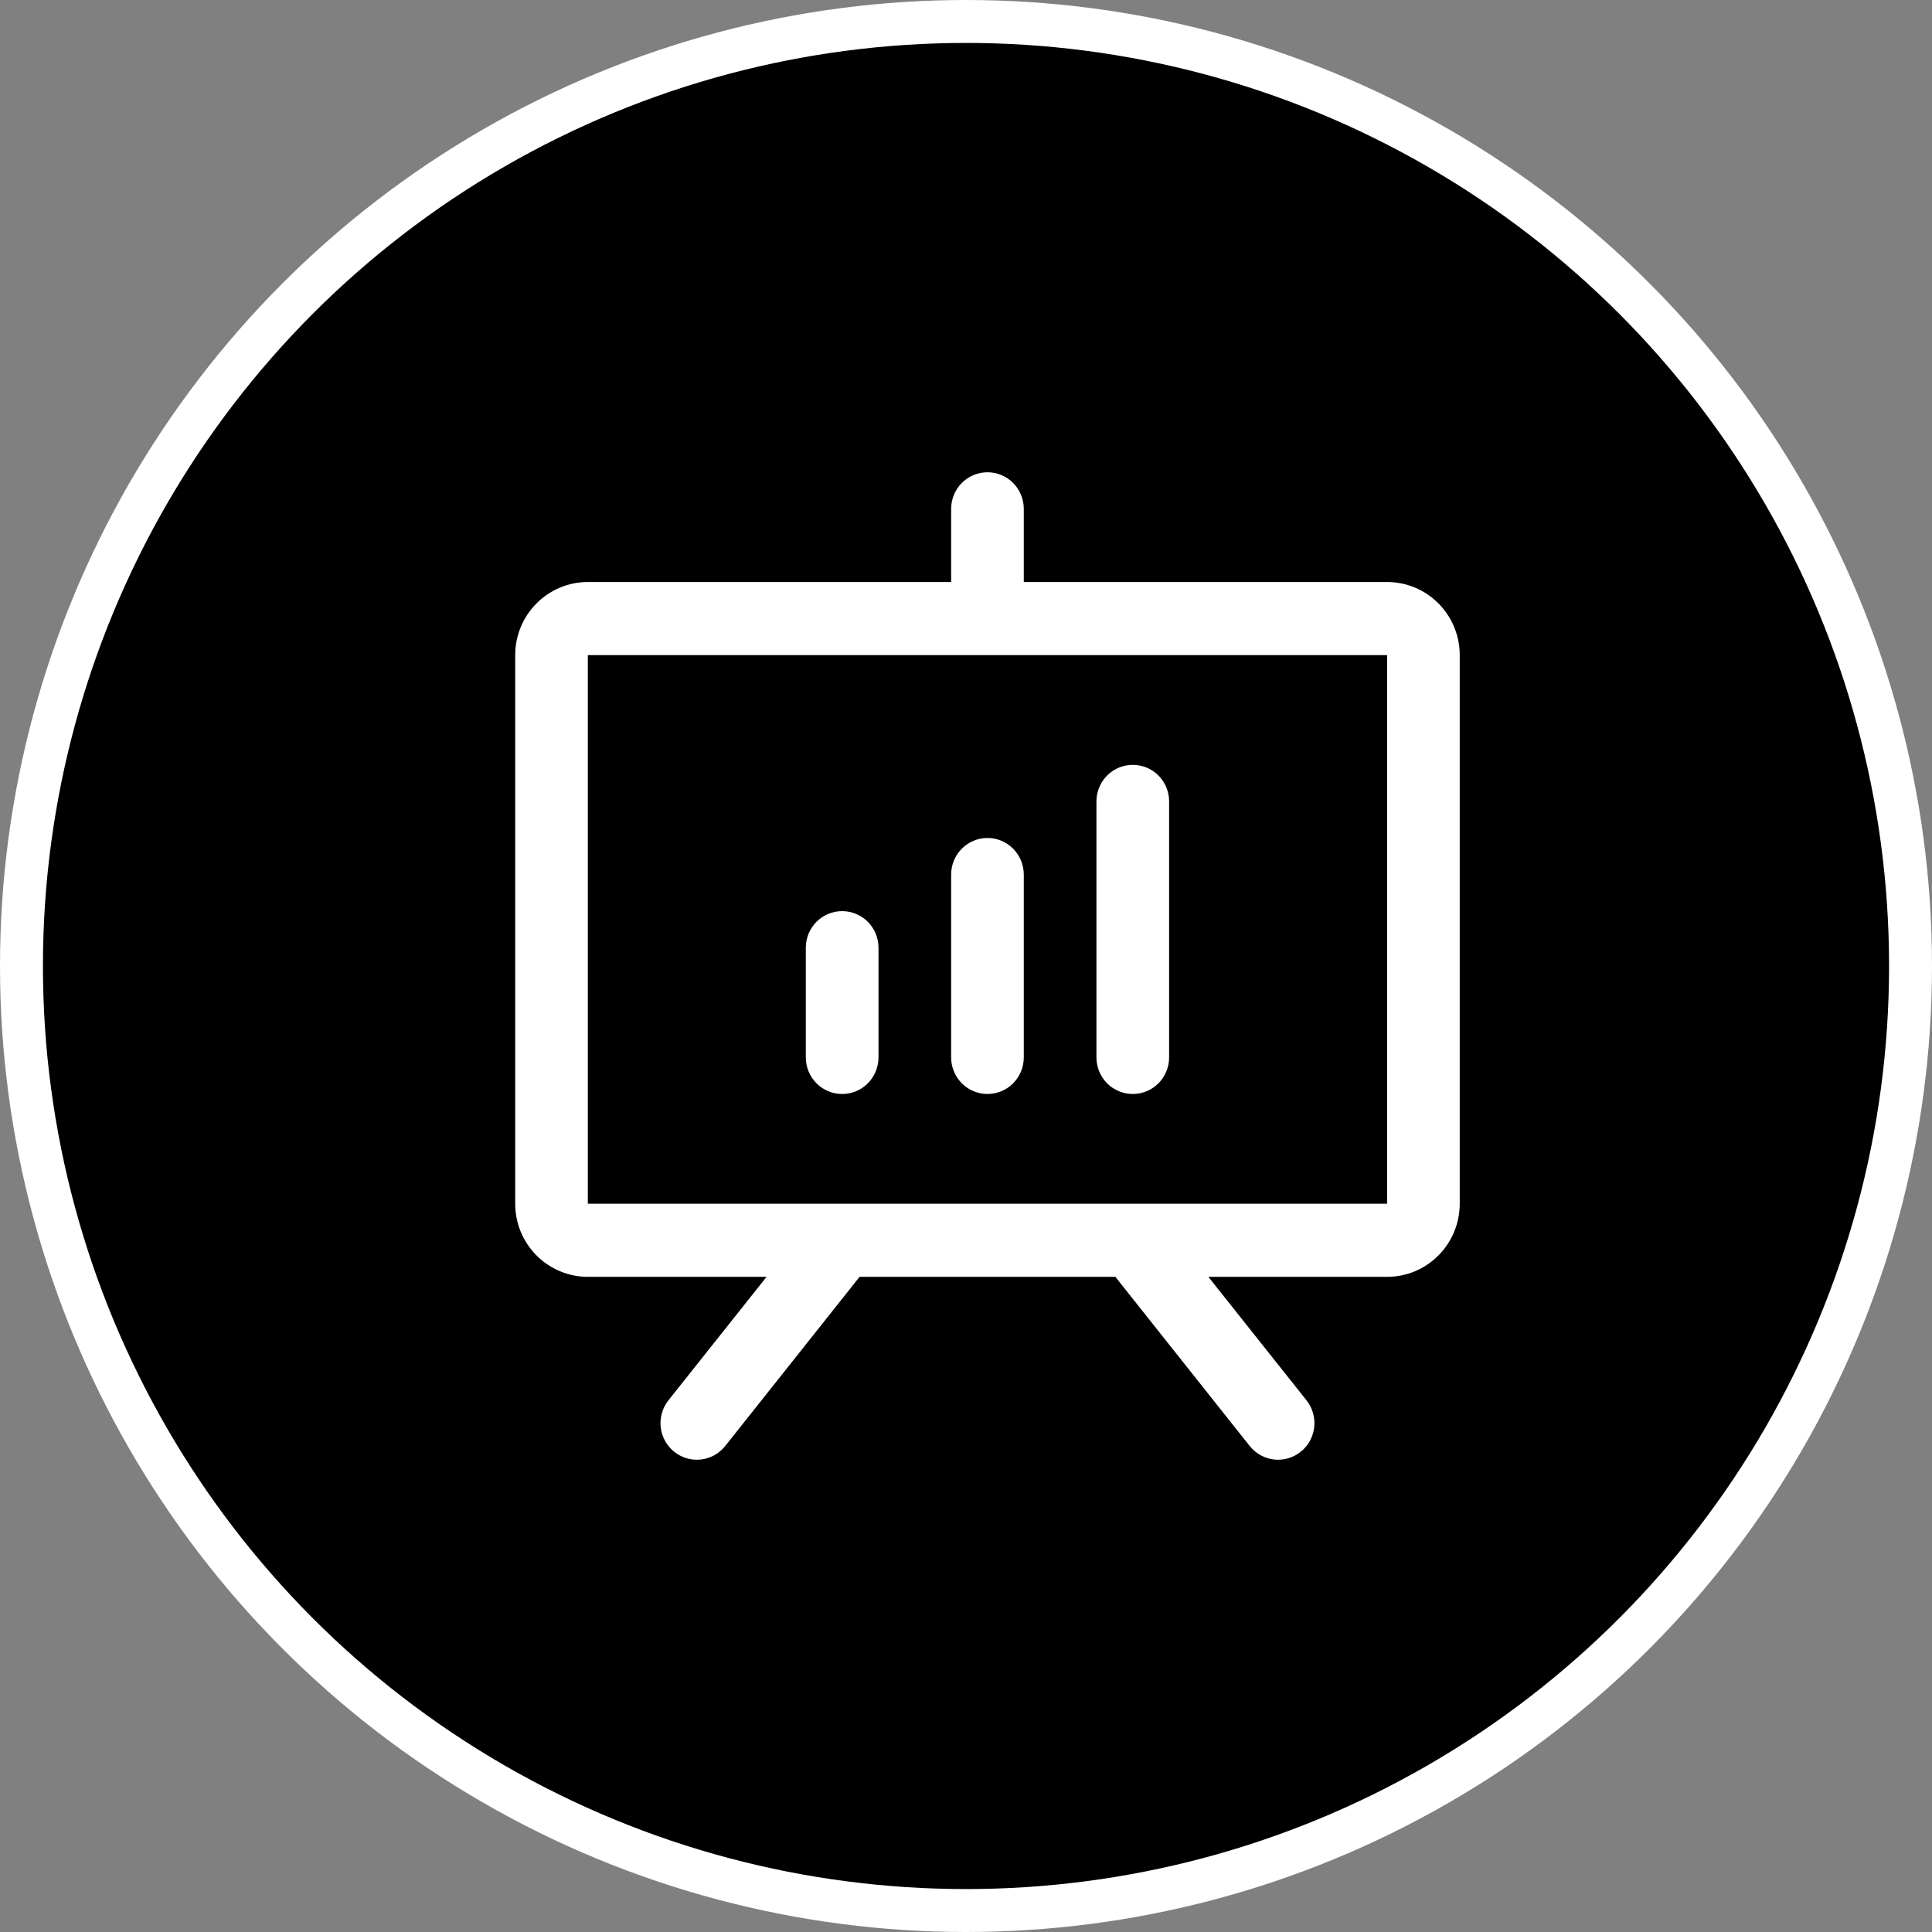
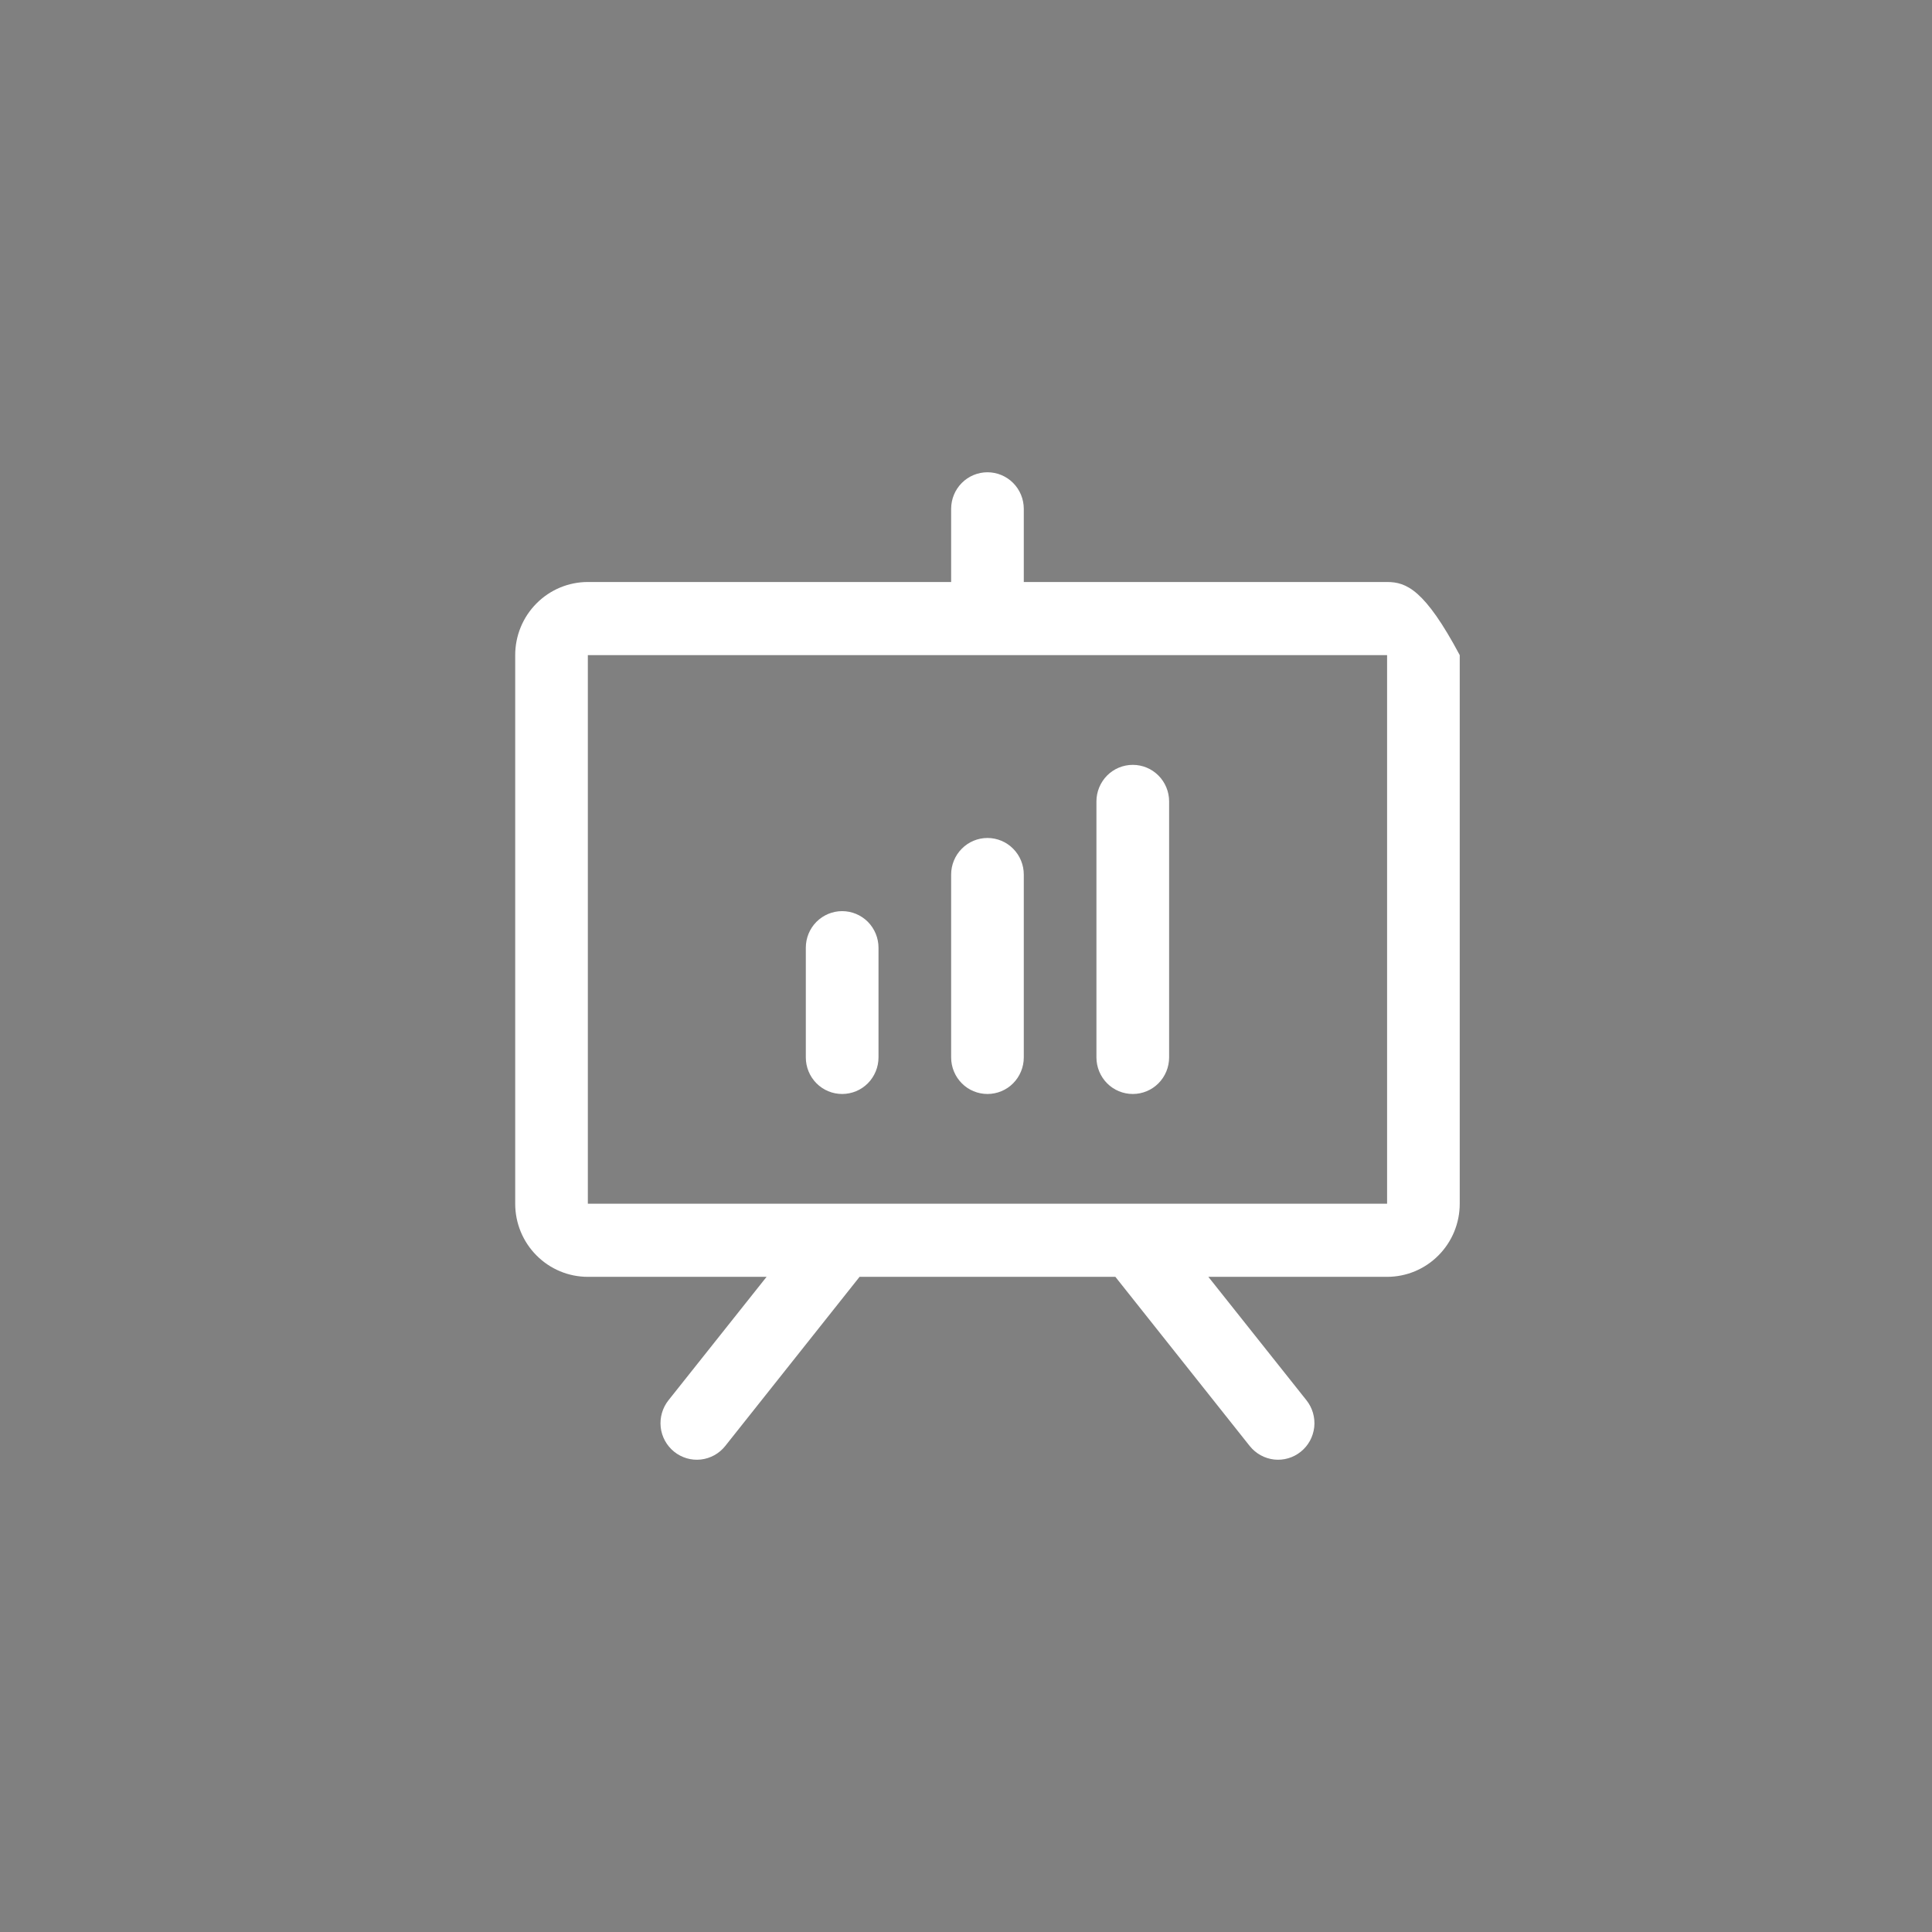
<svg xmlns="http://www.w3.org/2000/svg" width="45" height="45" viewBox="0 0 45 45" fill="none">
  <rect x="0" y="0" width="45" height="45" fill="#808080" stroke="none" />
-   <circle cx="22.5" cy="22.5" r="22" fill="black" stroke="white" />
-   <path d="M32.308 13.556H23.846V11.852C23.846 11.626 23.757 11.409 23.598 11.249C23.44 11.09 23.224 11 23 11C22.776 11 22.56 11.09 22.402 11.249C22.243 11.409 22.154 11.626 22.154 11.852V13.556H13.692C13.243 13.556 12.813 13.735 12.496 14.055C12.178 14.374 12 14.807 12 15.259V28.037C12 28.489 12.178 28.922 12.496 29.241C12.813 29.561 13.243 29.74 13.692 29.74H17.855L15.57 32.615C15.43 32.792 15.365 33.017 15.389 33.242C15.414 33.467 15.527 33.672 15.702 33.813C15.877 33.954 16.101 34.02 16.324 33.995C16.547 33.97 16.752 33.857 16.892 33.68L20.021 29.74H25.979L29.108 33.68C29.178 33.767 29.264 33.84 29.361 33.894C29.458 33.948 29.565 33.982 29.676 33.995C29.786 34.007 29.898 33.998 30.005 33.966C30.112 33.935 30.211 33.883 30.298 33.813C30.385 33.743 30.457 33.657 30.511 33.559C30.564 33.461 30.598 33.353 30.611 33.242C30.623 33.131 30.613 33.018 30.582 32.91C30.551 32.803 30.5 32.703 30.43 32.615L28.145 29.74H32.308C32.757 29.74 33.187 29.561 33.504 29.241C33.822 28.922 34 28.489 34 28.037V15.259C34 14.807 33.822 14.374 33.504 14.055C33.187 13.735 32.757 13.556 32.308 13.556ZM32.308 28.037H13.692V15.259H32.308V28.037ZM20.462 22.074V24.629C20.462 24.855 20.372 25.072 20.214 25.232C20.055 25.392 19.84 25.481 19.615 25.481C19.391 25.481 19.176 25.392 19.017 25.232C18.858 25.072 18.769 24.855 18.769 24.629V22.074C18.769 21.848 18.858 21.631 19.017 21.471C19.176 21.312 19.391 21.222 19.615 21.222C19.84 21.222 20.055 21.312 20.214 21.471C20.372 21.631 20.462 21.848 20.462 22.074ZM23.846 20.37V24.629C23.846 24.855 23.757 25.072 23.598 25.232C23.44 25.392 23.224 25.481 23 25.481C22.776 25.481 22.56 25.392 22.402 25.232C22.243 25.072 22.154 24.855 22.154 24.629V20.37C22.154 20.144 22.243 19.928 22.402 19.768C22.56 19.608 22.776 19.518 23 19.518C23.224 19.518 23.44 19.608 23.598 19.768C23.757 19.928 23.846 20.144 23.846 20.37ZM27.231 18.666V24.629C27.231 24.855 27.142 25.072 26.983 25.232C26.824 25.392 26.609 25.481 26.385 25.481C26.16 25.481 25.945 25.392 25.786 25.232C25.628 25.072 25.538 24.855 25.538 24.629V18.666C25.538 18.441 25.628 18.224 25.786 18.064C25.945 17.904 26.16 17.815 26.385 17.815C26.609 17.815 26.824 17.904 26.983 18.064C27.142 18.224 27.231 18.441 27.231 18.666Z" fill="white" />
+   <path d="M32.308 13.556H23.846V11.852C23.846 11.626 23.757 11.409 23.598 11.249C23.44 11.09 23.224 11 23 11C22.776 11 22.56 11.09 22.402 11.249C22.243 11.409 22.154 11.626 22.154 11.852V13.556H13.692C13.243 13.556 12.813 13.735 12.496 14.055C12.178 14.374 12 14.807 12 15.259V28.037C12 28.489 12.178 28.922 12.496 29.241C12.813 29.561 13.243 29.74 13.692 29.74H17.855L15.57 32.615C15.43 32.792 15.365 33.017 15.389 33.242C15.414 33.467 15.527 33.672 15.702 33.813C15.877 33.954 16.101 34.02 16.324 33.995C16.547 33.97 16.752 33.857 16.892 33.68L20.021 29.74H25.979L29.108 33.68C29.178 33.767 29.264 33.84 29.361 33.894C29.458 33.948 29.565 33.982 29.676 33.995C29.786 34.007 29.898 33.998 30.005 33.966C30.112 33.935 30.211 33.883 30.298 33.813C30.385 33.743 30.457 33.657 30.511 33.559C30.564 33.461 30.598 33.353 30.611 33.242C30.623 33.131 30.613 33.018 30.582 32.91C30.551 32.803 30.5 32.703 30.43 32.615L28.145 29.74H32.308C32.757 29.74 33.187 29.561 33.504 29.241C33.822 28.922 34 28.489 34 28.037V15.259C33.187 13.735 32.757 13.556 32.308 13.556ZM32.308 28.037H13.692V15.259H32.308V28.037ZM20.462 22.074V24.629C20.462 24.855 20.372 25.072 20.214 25.232C20.055 25.392 19.84 25.481 19.615 25.481C19.391 25.481 19.176 25.392 19.017 25.232C18.858 25.072 18.769 24.855 18.769 24.629V22.074C18.769 21.848 18.858 21.631 19.017 21.471C19.176 21.312 19.391 21.222 19.615 21.222C19.84 21.222 20.055 21.312 20.214 21.471C20.372 21.631 20.462 21.848 20.462 22.074ZM23.846 20.37V24.629C23.846 24.855 23.757 25.072 23.598 25.232C23.44 25.392 23.224 25.481 23 25.481C22.776 25.481 22.56 25.392 22.402 25.232C22.243 25.072 22.154 24.855 22.154 24.629V20.37C22.154 20.144 22.243 19.928 22.402 19.768C22.56 19.608 22.776 19.518 23 19.518C23.224 19.518 23.44 19.608 23.598 19.768C23.757 19.928 23.846 20.144 23.846 20.37ZM27.231 18.666V24.629C27.231 24.855 27.142 25.072 26.983 25.232C26.824 25.392 26.609 25.481 26.385 25.481C26.16 25.481 25.945 25.392 25.786 25.232C25.628 25.072 25.538 24.855 25.538 24.629V18.666C25.538 18.441 25.628 18.224 25.786 18.064C25.945 17.904 26.16 17.815 26.385 17.815C26.609 17.815 26.824 17.904 26.983 18.064C27.142 18.224 27.231 18.441 27.231 18.666Z" fill="white" />
</svg>